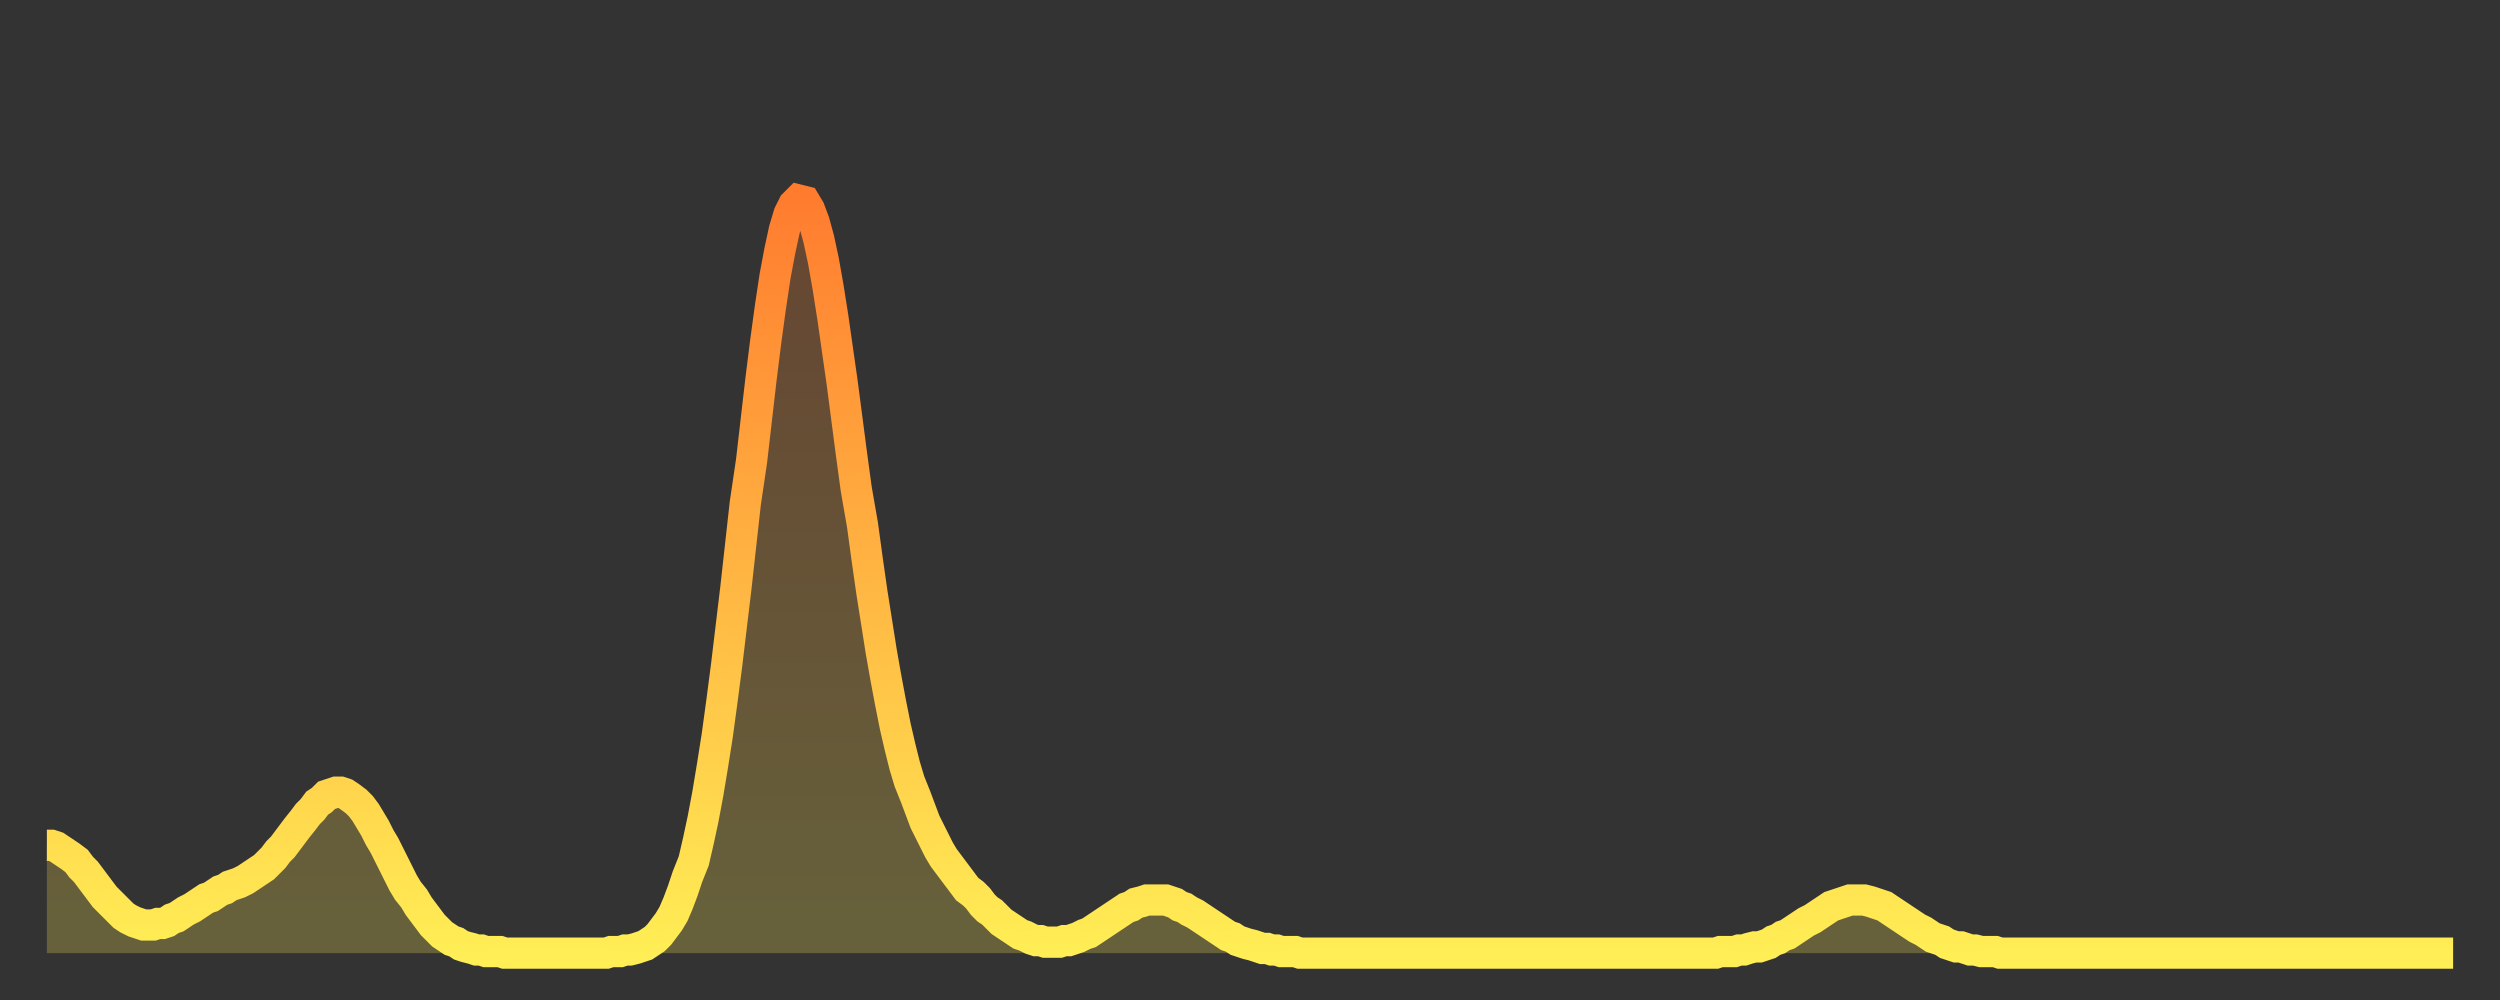
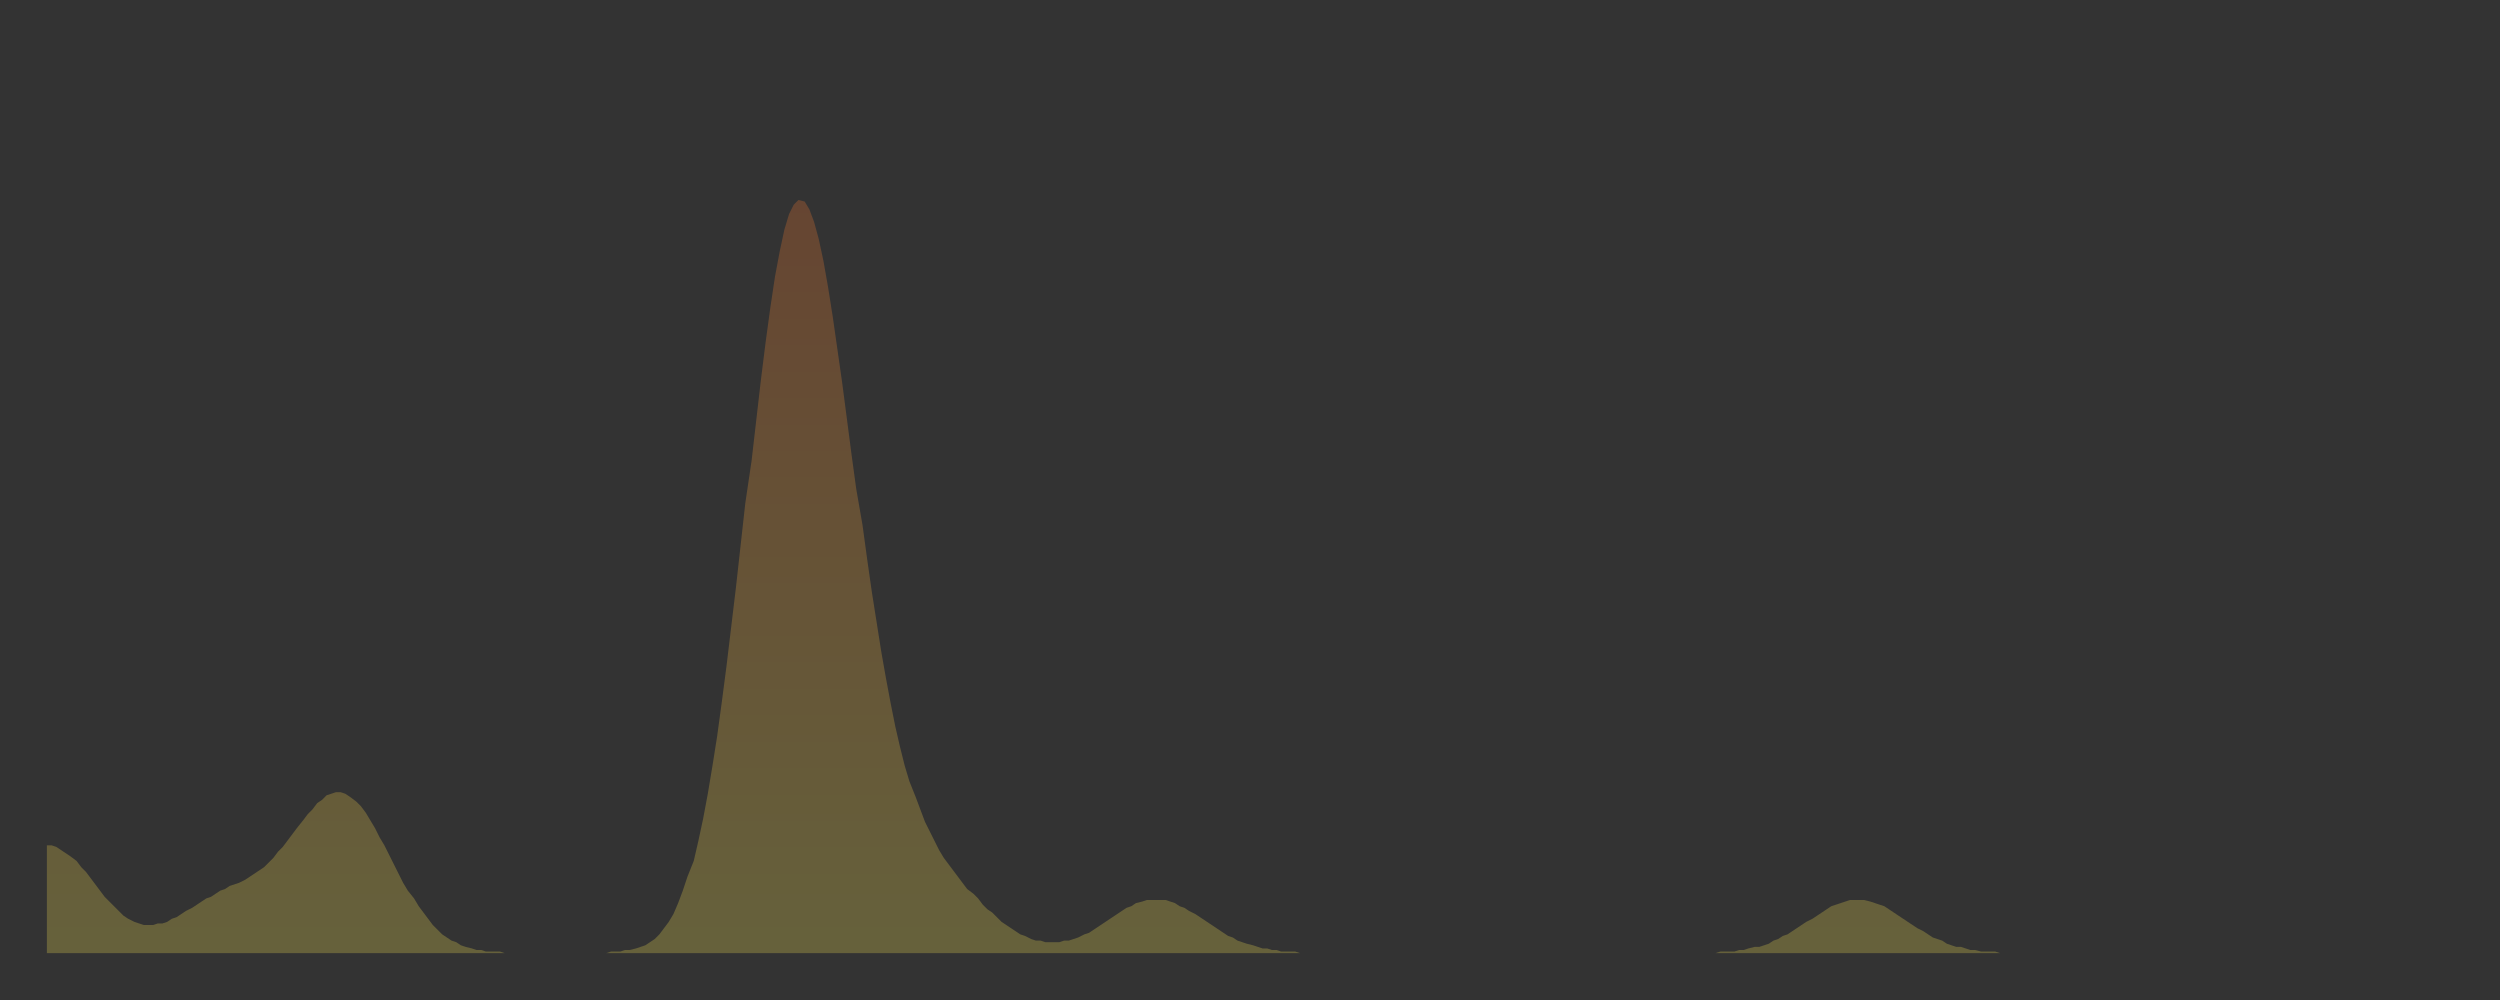
<svg xmlns="http://www.w3.org/2000/svg" baseProfile="full" height="64" version="1.1" width="160">
  <rect width="100%" height="100%" fill="#333333" stroke="none" />
  <defs>
    <linearGradient id="id3612076" x1="0" x2="0" y1="0" y2="1">
      <stop offset="0%" stop-color="#ff7c2f" />
      <stop offset="50%" stop-color="#ffb542" />
      <stop offset="100%" stop-color="#ffee55" />
    </linearGradient>
  </defs>
  <g transform="translate(3,3)">
    <g>
-       <path d="M 0.0 51.1 0.3 51.1 0.6 51.2 0.9 51.4 1.2 51.6 1.5 51.8 1.9 52.1 2.2 52.5 2.5 52.8 2.8 53.2 3.1 53.6 3.4 54.0 3.7 54.4 4.0 54.7 4.3 55.0 4.6 55.3 4.9 55.6 5.2 55.8 5.6 56.0 5.9 56.1 6.2 56.2 6.5 56.2 6.8 56.2 7.1 56.1 7.4 56.1 7.7 56.0 8.0 55.8 8.3 55.7 8.6 55.5 8.9 55.3 9.3 55.1 9.6 54.9 9.9 54.7 10.2 54.5 10.5 54.4 10.8 54.2 11.1 54.0 11.4 53.9 11.7 53.7 12.0 53.6 12.3 53.5 12.7 53.3 13.0 53.1 13.3 52.9 13.6 52.7 13.9 52.5 14.2 52.2 14.5 51.9 14.8 51.5 15.1 51.2 15.4 50.8 15.7 50.4 16.0 50.0 16.4 49.5 16.7 49.1 17.0 48.8 17.3 48.4 17.6 48.2 17.9 47.9 18.2 47.8 18.5 47.7 18.8 47.7 19.1 47.8 19.4 48.0 19.8 48.3 20.1 48.6 20.4 49.0 20.7 49.5 21.0 50.0 21.3 50.6 21.6 51.1 21.9 51.7 22.2 52.3 22.5 52.9 22.8 53.5 23.1 54.0 23.5 54.5 23.8 55.0 24.1 55.4 24.4 55.8 24.7 56.2 25.0 56.5 25.3 56.8 25.6 57.0 25.9 57.2 26.2 57.3 26.5 57.5 26.8 57.6 27.2 57.7 27.5 57.8 27.8 57.8 28.1 57.9 28.4 57.9 28.7 57.9 29.0 57.9 29.3 58.0 29.6 58.0 29.9 58.0 30.2 58.0 30.6 58.0 30.9 58.0 31.2 58.0 31.5 58.0 31.8 58.0 32.1 58.0 32.4 58.0 32.7 58.0 33.0 58.0 33.3 58.0 33.6 58.0 33.9 58.0 34.3 58.0 34.6 58.0 34.9 58.0 35.2 58.0 35.5 58.0 35.8 58.0 36.1 57.9 36.4 57.9 36.7 57.9 37.0 57.8 37.3 57.8 37.7 57.7 38.0 57.6 38.3 57.5 38.6 57.3 38.9 57.1 39.2 56.8 39.5 56.4 39.8 56.0 40.1 55.5 40.4 54.8 40.7 54.0 41.0 53.1 41.4 52.1 41.7 50.8 42.0 49.4 42.3 47.8 42.6 46.0 42.9 44.1 43.2 41.9 43.5 39.6 43.8 37.1 44.1 34.6 44.4 31.9 44.7 29.2 45.1 26.5 45.4 23.9 45.7 21.3 46.0 18.9 46.3 16.7 46.6 14.7 46.9 13.1 47.2 11.7 47.5 10.7 47.8 10.1 48.1 9.8 48.5 9.9 48.8 10.4 49.1 11.2 49.4 12.3 49.7 13.7 50.0 15.4 50.3 17.3 50.6 19.4 50.9 21.5 51.2 23.8 51.5 26.1 51.8 28.3 52.2 30.6 52.5 32.8 52.8 34.9 53.1 36.8 53.4 38.7 53.7 40.4 54.0 42.0 54.3 43.5 54.6 44.8 54.9 46.0 55.2 47.0 55.6 48.0 55.9 48.8 56.2 49.6 56.5 50.2 56.8 50.8 57.1 51.4 57.4 51.9 57.7 52.3 58.0 52.7 58.3 53.1 58.6 53.5 58.9 53.9 59.3 54.2 59.6 54.5 59.9 54.9 60.2 55.2 60.5 55.4 60.8 55.7 61.1 56.0 61.4 56.2 61.7 56.4 62.0 56.6 62.3 56.8 62.6 56.9 63.0 57.1 63.3 57.2 63.6 57.2 63.9 57.3 64.2 57.3 64.5 57.3 64.8 57.3 65.1 57.2 65.4 57.2 65.7 57.1 66.0 57.0 66.4 56.8 66.7 56.7 67.0 56.5 67.3 56.3 67.6 56.1 67.9 55.9 68.2 55.7 68.5 55.5 68.8 55.3 69.1 55.1 69.4 55.0 69.7 54.8 70.1 54.7 70.4 54.6 70.7 54.6 71.0 54.6 71.3 54.6 71.6 54.6 71.9 54.7 72.2 54.8 72.5 55.0 72.8 55.1 73.1 55.3 73.5 55.5 73.8 55.7 74.1 55.9 74.4 56.1 74.7 56.3 75.0 56.5 75.3 56.7 75.6 56.9 75.9 57.0 76.2 57.2 76.5 57.3 76.8 57.4 77.2 57.5 77.5 57.6 77.8 57.7 78.1 57.7 78.4 57.8 78.7 57.8 79.0 57.9 79.3 57.9 79.6 57.9 79.9 57.9 80.2 58.0 80.5 58.0 80.9 58.0 81.2 58.0 81.5 58.0 81.8 58.0 82.1 58.0 82.4 58.0 82.7 58.0 83.0 58.0 83.3 58.0 83.6 58.0 83.9 58.0 84.3 58.0 84.6 58.0 84.9 58.0 85.2 58.0 85.5 58.0 85.8 58.0 86.1 58.0 86.4 58.0 86.7 58.0 87.0 58.0 87.3 58.0 87.6 58.0 88.0 58.0 88.3 58.0 88.6 58.0 88.9 58.0 89.2 58.0 89.5 58.0 89.8 58.0 90.1 58.0 90.4 58.0 90.7 58.0 91.0 58.0 91.4 58.0 91.7 58.0 92.0 58.0 92.3 58.0 92.6 58.0 92.9 58.0 93.2 58.0 93.5 58.0 93.8 58.0 94.1 58.0 94.4 58.0 94.7 58.0 95.1 58.0 95.4 58.0 95.7 58.0 96.0 58.0 96.3 58.0 96.6 58.0 96.9 58.0 97.2 58.0 97.5 58.0 97.8 58.0 98.1 58.0 98.4 58.0 98.8 58.0 99.1 58.0 99.4 58.0 99.7 58.0 100.0 58.0 100.3 58.0 100.6 58.0 100.9 58.0 101.2 58.0 101.5 58.0 101.8 58.0 102.2 58.0 102.5 58.0 102.8 58.0 103.1 58.0 103.4 58.0 103.7 58.0 104.0 58.0 104.3 58.0 104.6 58.0 104.9 58.0 105.2 58.0 105.5 58.0 105.9 58.0 106.2 58.0 106.5 58.0 106.8 58.0 107.1 57.9 107.4 57.9 107.7 57.9 108.0 57.9 108.3 57.8 108.6 57.8 108.9 57.7 109.3 57.6 109.6 57.6 109.9 57.5 110.2 57.4 110.5 57.2 110.8 57.1 111.1 56.9 111.4 56.8 111.7 56.6 112.0 56.4 112.3 56.2 112.6 56.0 113.0 55.8 113.3 55.6 113.6 55.4 113.9 55.2 114.2 55.0 114.5 54.9 114.8 54.8 115.1 54.7 115.4 54.6 115.7 54.6 116.0 54.6 116.3 54.6 116.7 54.7 117.0 54.8 117.3 54.9 117.6 55.0 117.9 55.2 118.2 55.4 118.5 55.6 118.8 55.8 119.1 56.0 119.4 56.2 119.7 56.4 120.1 56.6 120.4 56.8 120.7 57.0 121.0 57.1 121.3 57.2 121.6 57.4 121.9 57.5 122.2 57.6 122.5 57.6 122.8 57.7 123.1 57.8 123.4 57.8 123.8 57.9 124.1 57.9 124.4 57.9 124.7 57.9 125.0 58.0 125.3 58.0 125.6 58.0 125.9 58.0 126.2 58.0 126.5 58.0 126.8 58.0 127.2 58.0 127.5 58.0 127.8 58.0 128.1 58.0 128.4 58.0 128.7 58.0 129.0 58.0 129.3 58.0 129.6 58.0 129.9 58.0 130.2 58.0 130.5 58.0 130.9 58.0 131.2 58.0 131.5 58.0 131.8 58.0 132.1 58.0 132.4 58.0 132.7 58.0 133.0 58.0 133.3 58.0 133.6 58.0 133.9 58.0 134.2 58.0 134.6 58.0 134.9 58.0 135.2 58.0 135.5 58.0 135.8 58.0 136.1 58.0 136.4 58.0 136.7 58.0 137.0 58.0 137.3 58.0 137.6 58.0 138.0 58.0 138.3 58.0 138.6 58.0 138.9 58.0 139.2 58.0 139.5 58.0 139.8 58.0 140.1 58.0 140.4 58.0 140.7 58.0 141.0 58.0 141.3 58.0 141.7 58.0 142.0 58.0 142.3 58.0 142.6 58.0 142.9 58.0 143.2 58.0 143.5 58.0 143.8 58.0 144.1 58.0 144.4 58.0 144.7 58.0 145.1 58.0 145.4 58.0 145.7 58.0 146.0 58.0 146.3 58.0 146.6 58.0 146.9 58.0 147.2 58.0 147.5 58.0 147.8 58.0 148.1 58.0 148.4 58.0 148.8 58.0 149.1 58.0 149.4 58.0 149.7 58.0 150.0 58.0 150.3 58.0 150.6 58.0 150.9 58.0 151.2 58.0 151.5 58.0 151.8 58.0 152.1 58.0 152.5 58.0 152.8 58.0 153.1 58.0 153.4 58.0 153.7 58.0 154.0 58.0" fill="none" id="graph-curve" opacity="1" stroke="url(#id3612076)" stroke-width="2" />
      <path d="M 0 58 L 0.0 51.1 0.3 51.1 0.6 51.2 0.9 51.4 1.2 51.6 1.5 51.8 1.9 52.1 2.2 52.5 2.5 52.8 2.8 53.2 3.1 53.6 3.4 54.0 3.7 54.4 4.0 54.7 4.3 55.0 4.6 55.3 4.9 55.6 5.2 55.8 5.6 56.0 5.9 56.1 6.2 56.2 6.5 56.2 6.8 56.2 7.1 56.1 7.4 56.1 7.7 56.0 8.0 55.8 8.3 55.7 8.6 55.5 8.9 55.3 9.3 55.1 9.6 54.9 9.9 54.7 10.2 54.5 10.5 54.4 10.8 54.2 11.1 54.0 11.4 53.9 11.7 53.7 12.0 53.6 12.3 53.5 12.7 53.3 13.0 53.1 13.3 52.9 13.6 52.7 13.9 52.5 14.2 52.2 14.5 51.9 14.8 51.5 15.1 51.2 15.4 50.8 15.7 50.4 16.0 50.0 16.4 49.5 16.7 49.1 17.0 48.8 17.3 48.4 17.6 48.2 17.9 47.9 18.2 47.8 18.5 47.7 18.8 47.7 19.1 47.8 19.4 48.0 19.8 48.3 20.1 48.6 20.4 49.0 20.7 49.5 21.0 50.0 21.3 50.6 21.6 51.1 21.9 51.7 22.2 52.3 22.5 52.9 22.8 53.5 23.1 54.0 23.5 54.5 23.8 55.0 24.1 55.4 24.4 55.8 24.7 56.2 25.0 56.5 25.3 56.8 25.6 57.0 25.9 57.2 26.2 57.3 26.5 57.5 26.8 57.6 27.2 57.7 27.5 57.8 27.8 57.8 28.1 57.9 28.4 57.9 28.7 57.9 29.0 57.9 29.3 58.0 29.6 58.0 29.9 58.0 30.2 58.0 30.6 58.0 30.9 58.0 31.2 58.0 31.5 58.0 31.8 58.0 32.1 58.0 32.4 58.0 32.7 58.0 33.0 58.0 33.3 58.0 33.6 58.0 33.9 58.0 34.3 58.0 34.6 58.0 34.9 58.0 35.2 58.0 35.5 58.0 35.8 58.0 36.1 57.9 36.4 57.9 36.7 57.9 37.0 57.8 37.3 57.8 37.7 57.7 38.0 57.6 38.3 57.5 38.6 57.3 38.9 57.1 39.2 56.8 39.5 56.4 39.8 56.0 40.1 55.5 40.4 54.8 40.7 54.0 41.0 53.1 41.4 52.1 41.7 50.8 42.0 49.4 42.3 47.8 42.6 46.0 42.9 44.1 43.2 41.9 43.5 39.6 43.8 37.1 44.1 34.6 44.4 31.9 44.7 29.2 45.1 26.5 45.4 23.9 45.7 21.3 46.0 18.9 46.3 16.7 46.6 14.7 46.9 13.1 47.2 11.7 47.5 10.7 47.8 10.1 48.1 9.8 48.5 9.9 48.8 10.4 49.1 11.2 49.4 12.3 49.7 13.7 50.0 15.4 50.3 17.3 50.6 19.4 50.9 21.5 51.2 23.8 51.5 26.1 51.8 28.3 52.2 30.6 52.5 32.8 52.8 34.9 53.1 36.8 53.4 38.7 53.7 40.4 54.0 42.0 54.3 43.5 54.6 44.8 54.9 46.0 55.2 47.0 55.6 48.0 55.9 48.8 56.2 49.6 56.5 50.2 56.8 50.8 57.1 51.4 57.4 51.9 57.7 52.3 58.0 52.7 58.3 53.1 58.6 53.5 58.9 53.9 59.3 54.2 59.6 54.5 59.9 54.9 60.2 55.2 60.5 55.4 60.8 55.7 61.1 56.0 61.4 56.2 61.7 56.4 62.0 56.6 62.3 56.8 62.6 56.9 63.0 57.1 63.3 57.2 63.6 57.2 63.9 57.3 64.2 57.3 64.5 57.3 64.8 57.3 65.1 57.2 65.4 57.2 65.7 57.1 66.0 57.0 66.4 56.8 66.7 56.7 67.0 56.5 67.3 56.3 67.6 56.1 67.9 55.9 68.2 55.7 68.5 55.5 68.8 55.3 69.1 55.1 69.4 55.0 69.7 54.8 70.1 54.7 70.4 54.6 70.7 54.6 71.0 54.6 71.3 54.6 71.6 54.6 71.9 54.7 72.2 54.8 72.5 55.0 72.8 55.1 73.1 55.3 73.5 55.5 73.8 55.7 74.1 55.9 74.4 56.1 74.7 56.3 75.0 56.5 75.3 56.7 75.6 56.9 75.9 57.0 76.2 57.2 76.5 57.3 76.8 57.4 77.2 57.5 77.5 57.6 77.8 57.7 78.1 57.7 78.4 57.8 78.7 57.8 79.0 57.9 79.3 57.9 79.6 57.9 79.9 57.9 80.2 58.0 80.5 58.0 80.9 58.0 81.2 58.0 81.5 58.0 81.8 58.0 82.1 58.0 82.4 58.0 82.7 58.0 83.0 58.0 83.3 58.0 83.6 58.0 83.9 58.0 84.3 58.0 84.6 58.0 84.9 58.0 85.2 58.0 85.5 58.0 85.8 58.0 86.1 58.0 86.4 58.0 86.7 58.0 87.0 58.0 87.3 58.0 87.6 58.0 88.0 58.0 88.3 58.0 88.6 58.0 88.9 58.0 89.2 58.0 89.5 58.0 89.8 58.0 90.1 58.0 90.4 58.0 90.7 58.0 91.0 58.0 91.4 58.0 91.7 58.0 92.0 58.0 92.3 58.0 92.6 58.0 92.9 58.0 93.2 58.0 93.5 58.0 93.8 58.0 94.1 58.0 94.4 58.0 94.7 58.0 95.1 58.0 95.4 58.0 95.7 58.0 96.0 58.0 96.3 58.0 96.6 58.0 96.9 58.0 97.2 58.0 97.5 58.0 97.8 58.0 98.1 58.0 98.4 58.0 98.8 58.0 99.1 58.0 99.4 58.0 99.7 58.0 100.0 58.0 100.3 58.0 100.6 58.0 100.9 58.0 101.2 58.0 101.5 58.0 101.8 58.0 102.2 58.0 102.5 58.0 102.8 58.0 103.1 58.0 103.4 58.0 103.7 58.0 104.0 58.0 104.3 58.0 104.6 58.0 104.9 58.0 105.2 58.0 105.5 58.0 105.9 58.0 106.2 58.0 106.5 58.0 106.8 58.0 107.1 57.9 107.4 57.9 107.7 57.9 108.0 57.9 108.3 57.8 108.6 57.8 108.9 57.7 109.3 57.6 109.6 57.6 109.9 57.5 110.2 57.4 110.5 57.2 110.8 57.1 111.1 56.9 111.4 56.8 111.7 56.6 112.0 56.4 112.3 56.2 112.6 56.0 113.0 55.8 113.3 55.6 113.6 55.4 113.9 55.2 114.2 55.0 114.5 54.9 114.8 54.8 115.1 54.7 115.4 54.6 115.7 54.6 116.0 54.6 116.3 54.6 116.7 54.7 117.0 54.8 117.3 54.9 117.6 55.0 117.9 55.2 118.2 55.4 118.5 55.6 118.8 55.8 119.1 56.0 119.4 56.2 119.7 56.4 120.1 56.6 120.4 56.8 120.7 57.0 121.0 57.1 121.3 57.2 121.6 57.4 121.9 57.5 122.2 57.6 122.5 57.6 122.8 57.7 123.1 57.8 123.4 57.8 123.8 57.9 124.1 57.9 124.4 57.9 124.7 57.9 125.0 58.0 125.3 58.0 125.6 58.0 125.9 58.0 126.2 58.0 126.5 58.0 126.8 58.0 127.2 58.0 127.5 58.0 127.8 58.0 128.1 58.0 128.4 58.0 128.7 58.0 129.0 58.0 129.3 58.0 129.6 58.0 129.9 58.0 130.2 58.0 130.5 58.0 130.9 58.0 131.2 58.0 131.5 58.0 131.8 58.0 132.1 58.0 132.4 58.0 132.7 58.0 133.0 58.0 133.3 58.0 133.6 58.0 133.9 58.0 134.2 58.0 134.6 58.0 134.9 58.0 135.2 58.0 135.5 58.0 135.8 58.0 136.1 58.0 136.4 58.0 136.7 58.0 137.0 58.0 137.3 58.0 137.6 58.0 138.0 58.0 138.3 58.0 138.6 58.0 138.9 58.0 139.2 58.0 139.5 58.0 139.8 58.0 140.1 58.0 140.4 58.0 140.7 58.0 141.0 58.0 141.3 58.0 141.7 58.0 142.0 58.0 142.3 58.0 142.6 58.0 142.9 58.0 143.2 58.0 143.5 58.0 143.8 58.0 144.1 58.0 144.4 58.0 144.7 58.0 145.1 58.0 145.4 58.0 145.7 58.0 146.0 58.0 146.3 58.0 146.6 58.0 146.9 58.0 147.2 58.0 147.5 58.0 147.8 58.0 148.1 58.0 148.4 58.0 148.8 58.0 149.1 58.0 149.4 58.0 149.7 58.0 150.0 58.0 150.3 58.0 150.6 58.0 150.9 58.0 151.2 58.0 151.5 58.0 151.8 58.0 152.1 58.0 152.5 58.0 152.8 58.0 153.1 58.0 153.4 58.0 153.7 58.0 154.0 58.0 154 58" fill="url(#id3612076)" fill-opacity=".25" id="graph-shadow" />
    </g>
  </g>
</svg>